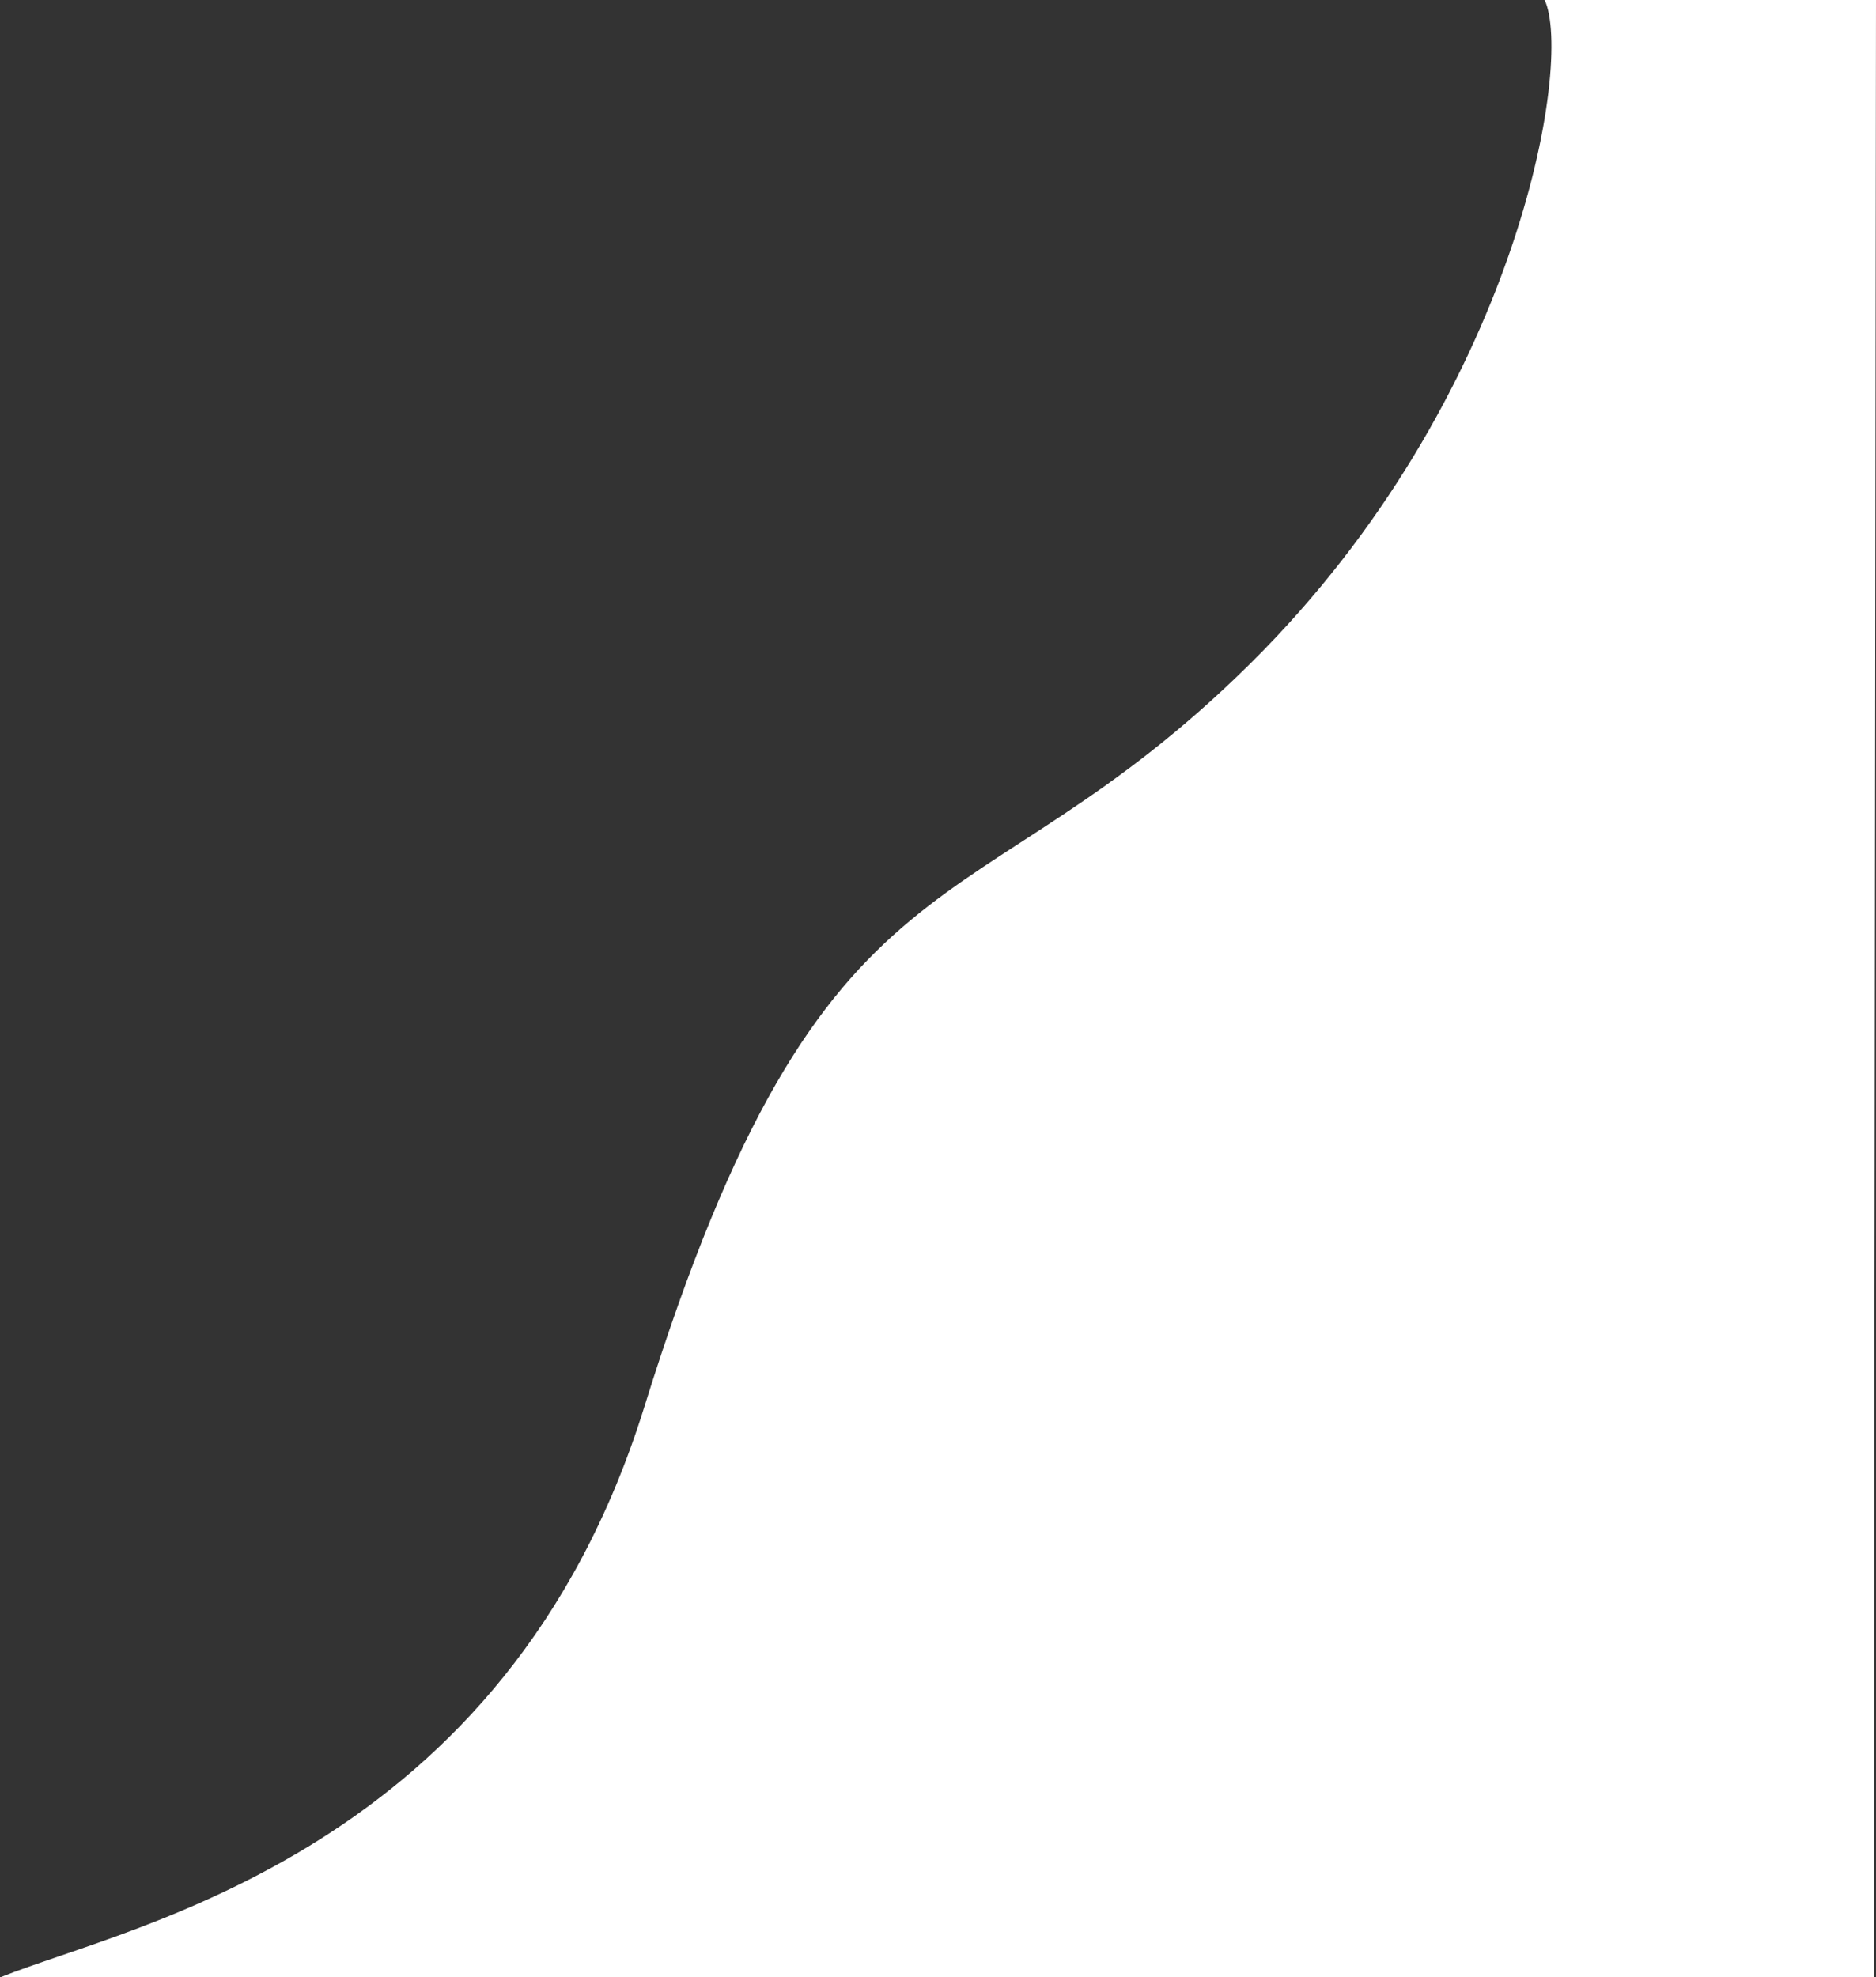
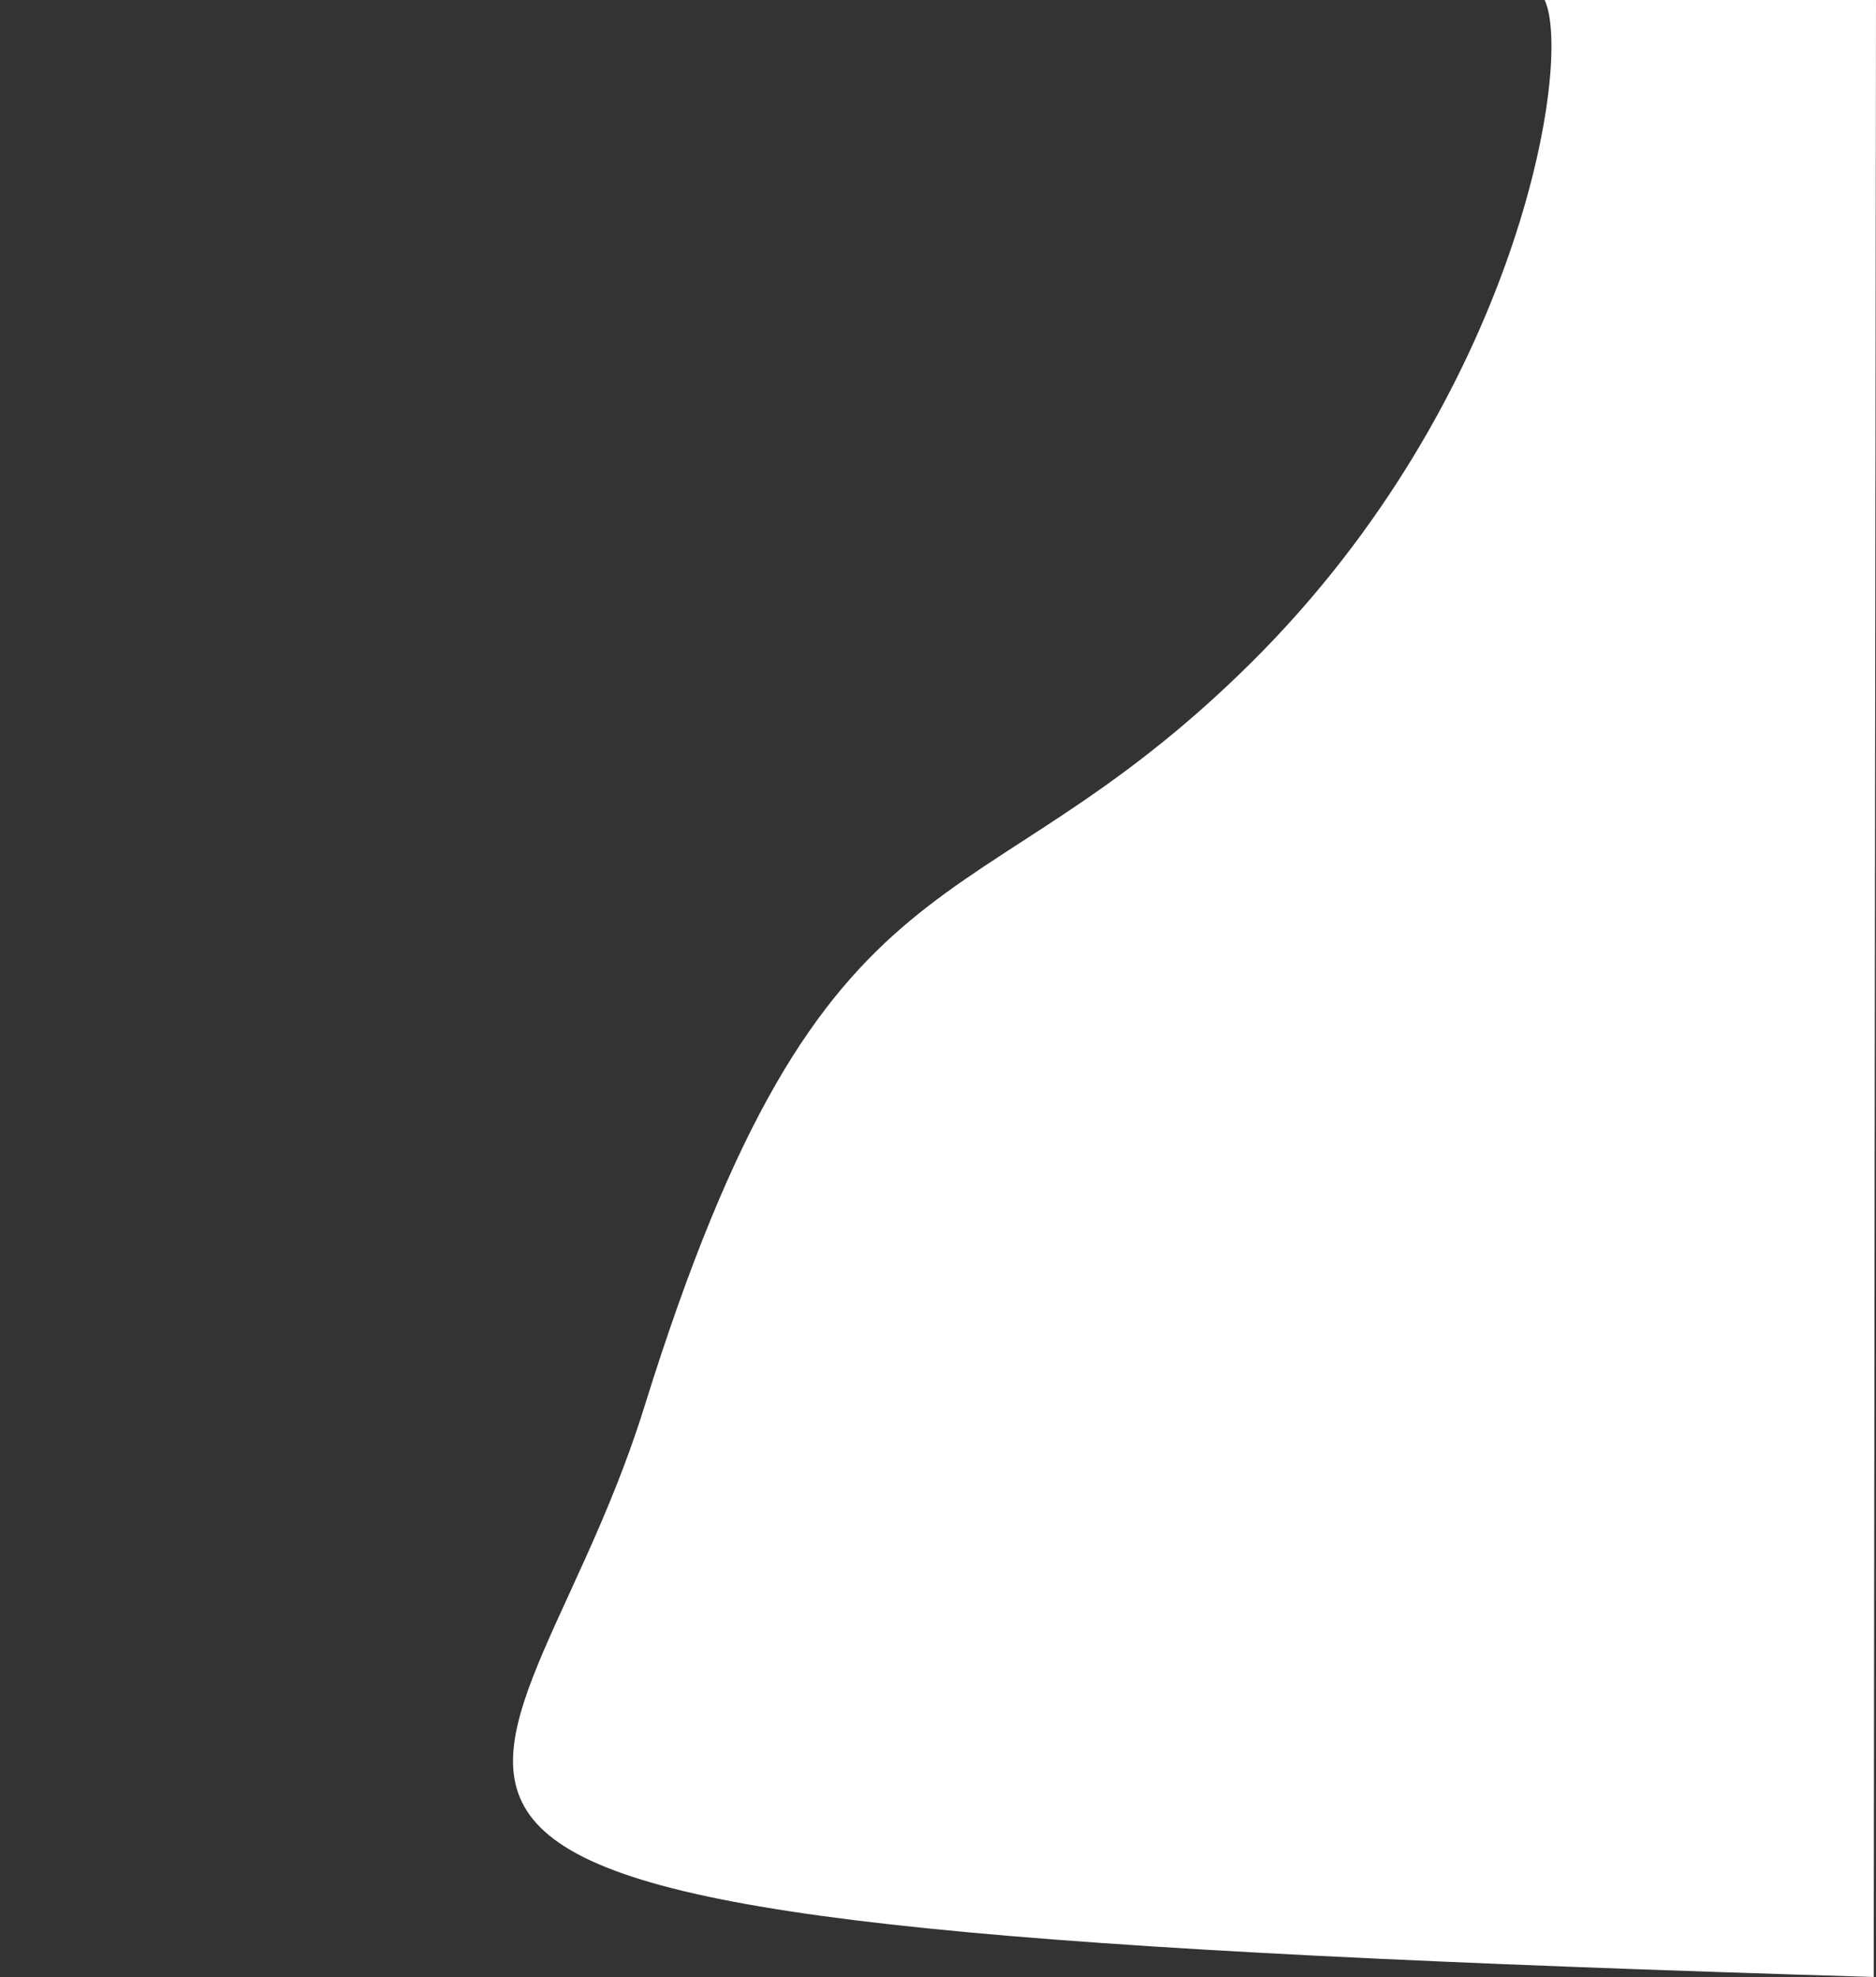
<svg xmlns="http://www.w3.org/2000/svg" width="821" height="865" viewBox="0 0 821 865" fill="none">
  <rect x="0" y="0" width="821" height="865" fill="#333333" stroke="none" />
-   <path d="M676 0H821L820 865H0.5C58 842 221.325 810.5 282 615.5C361.5 360 424.5 412 547.5 290C664.392 174.058 688.5 27 676 0Z" fill="white" />
+   <path d="M676 0H821L820 865C58 842 221.325 810.5 282 615.5C361.5 360 424.5 412 547.5 290C664.392 174.058 688.5 27 676 0Z" fill="white" />
</svg>